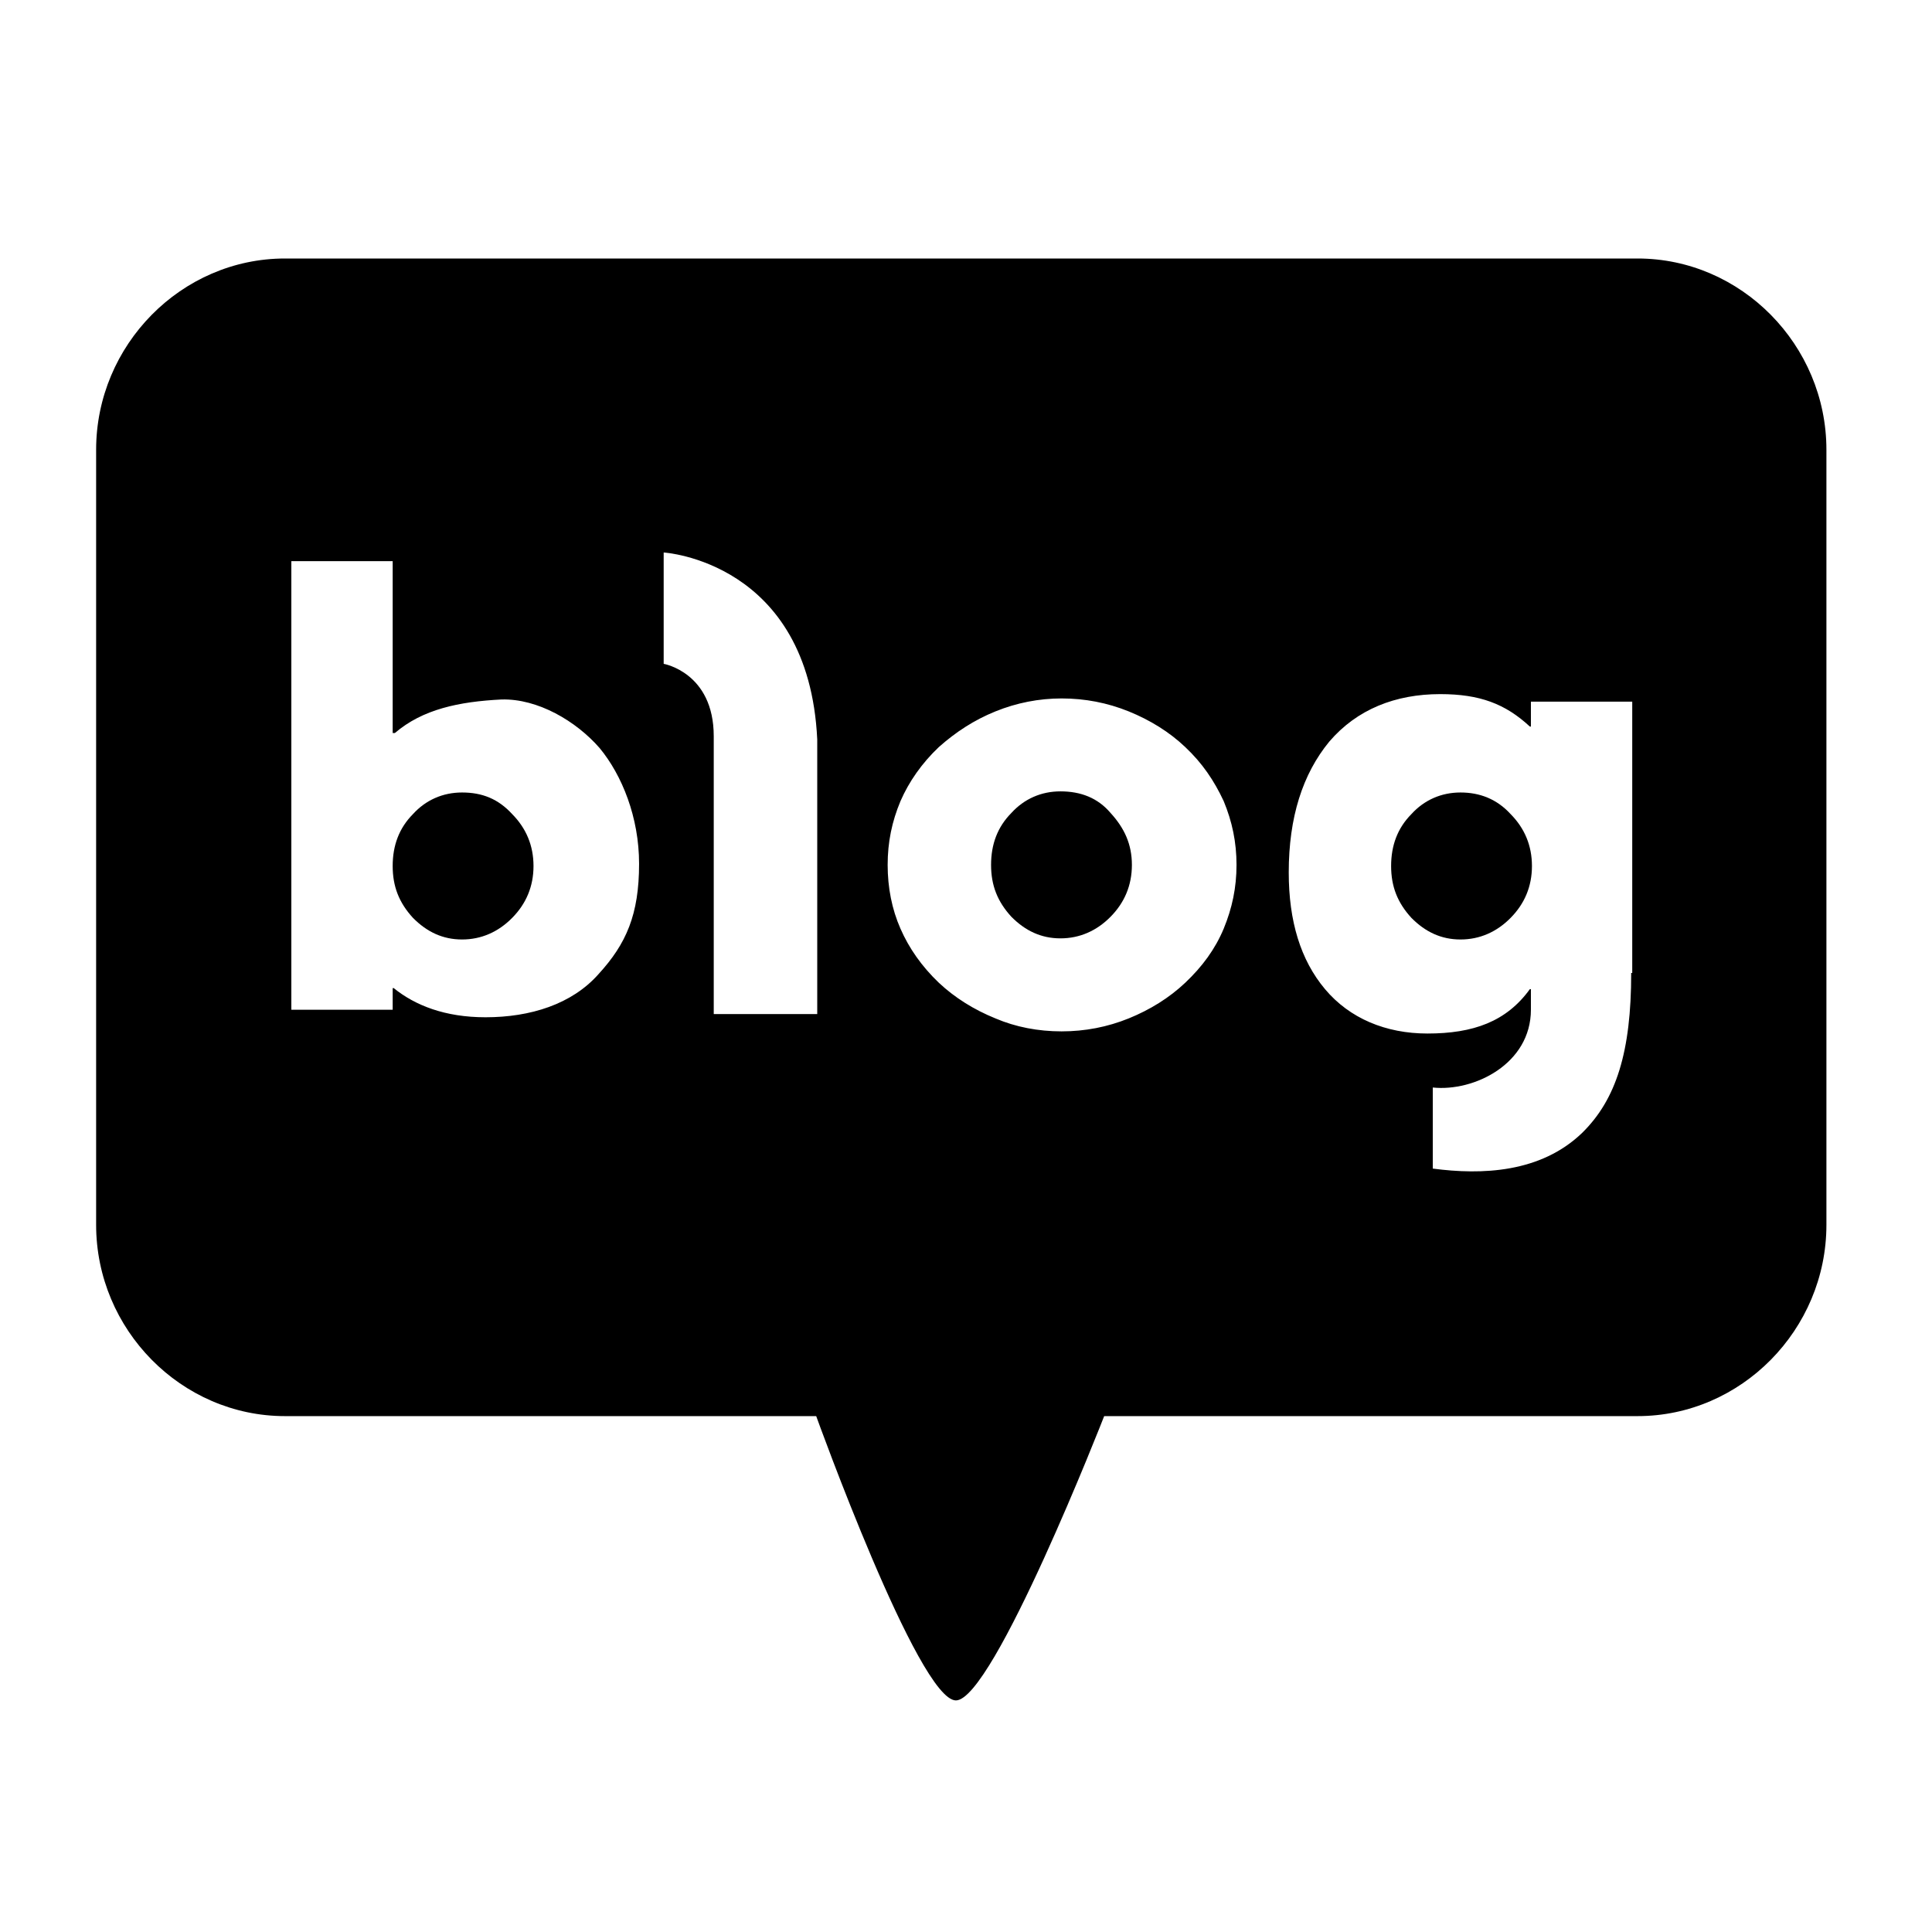
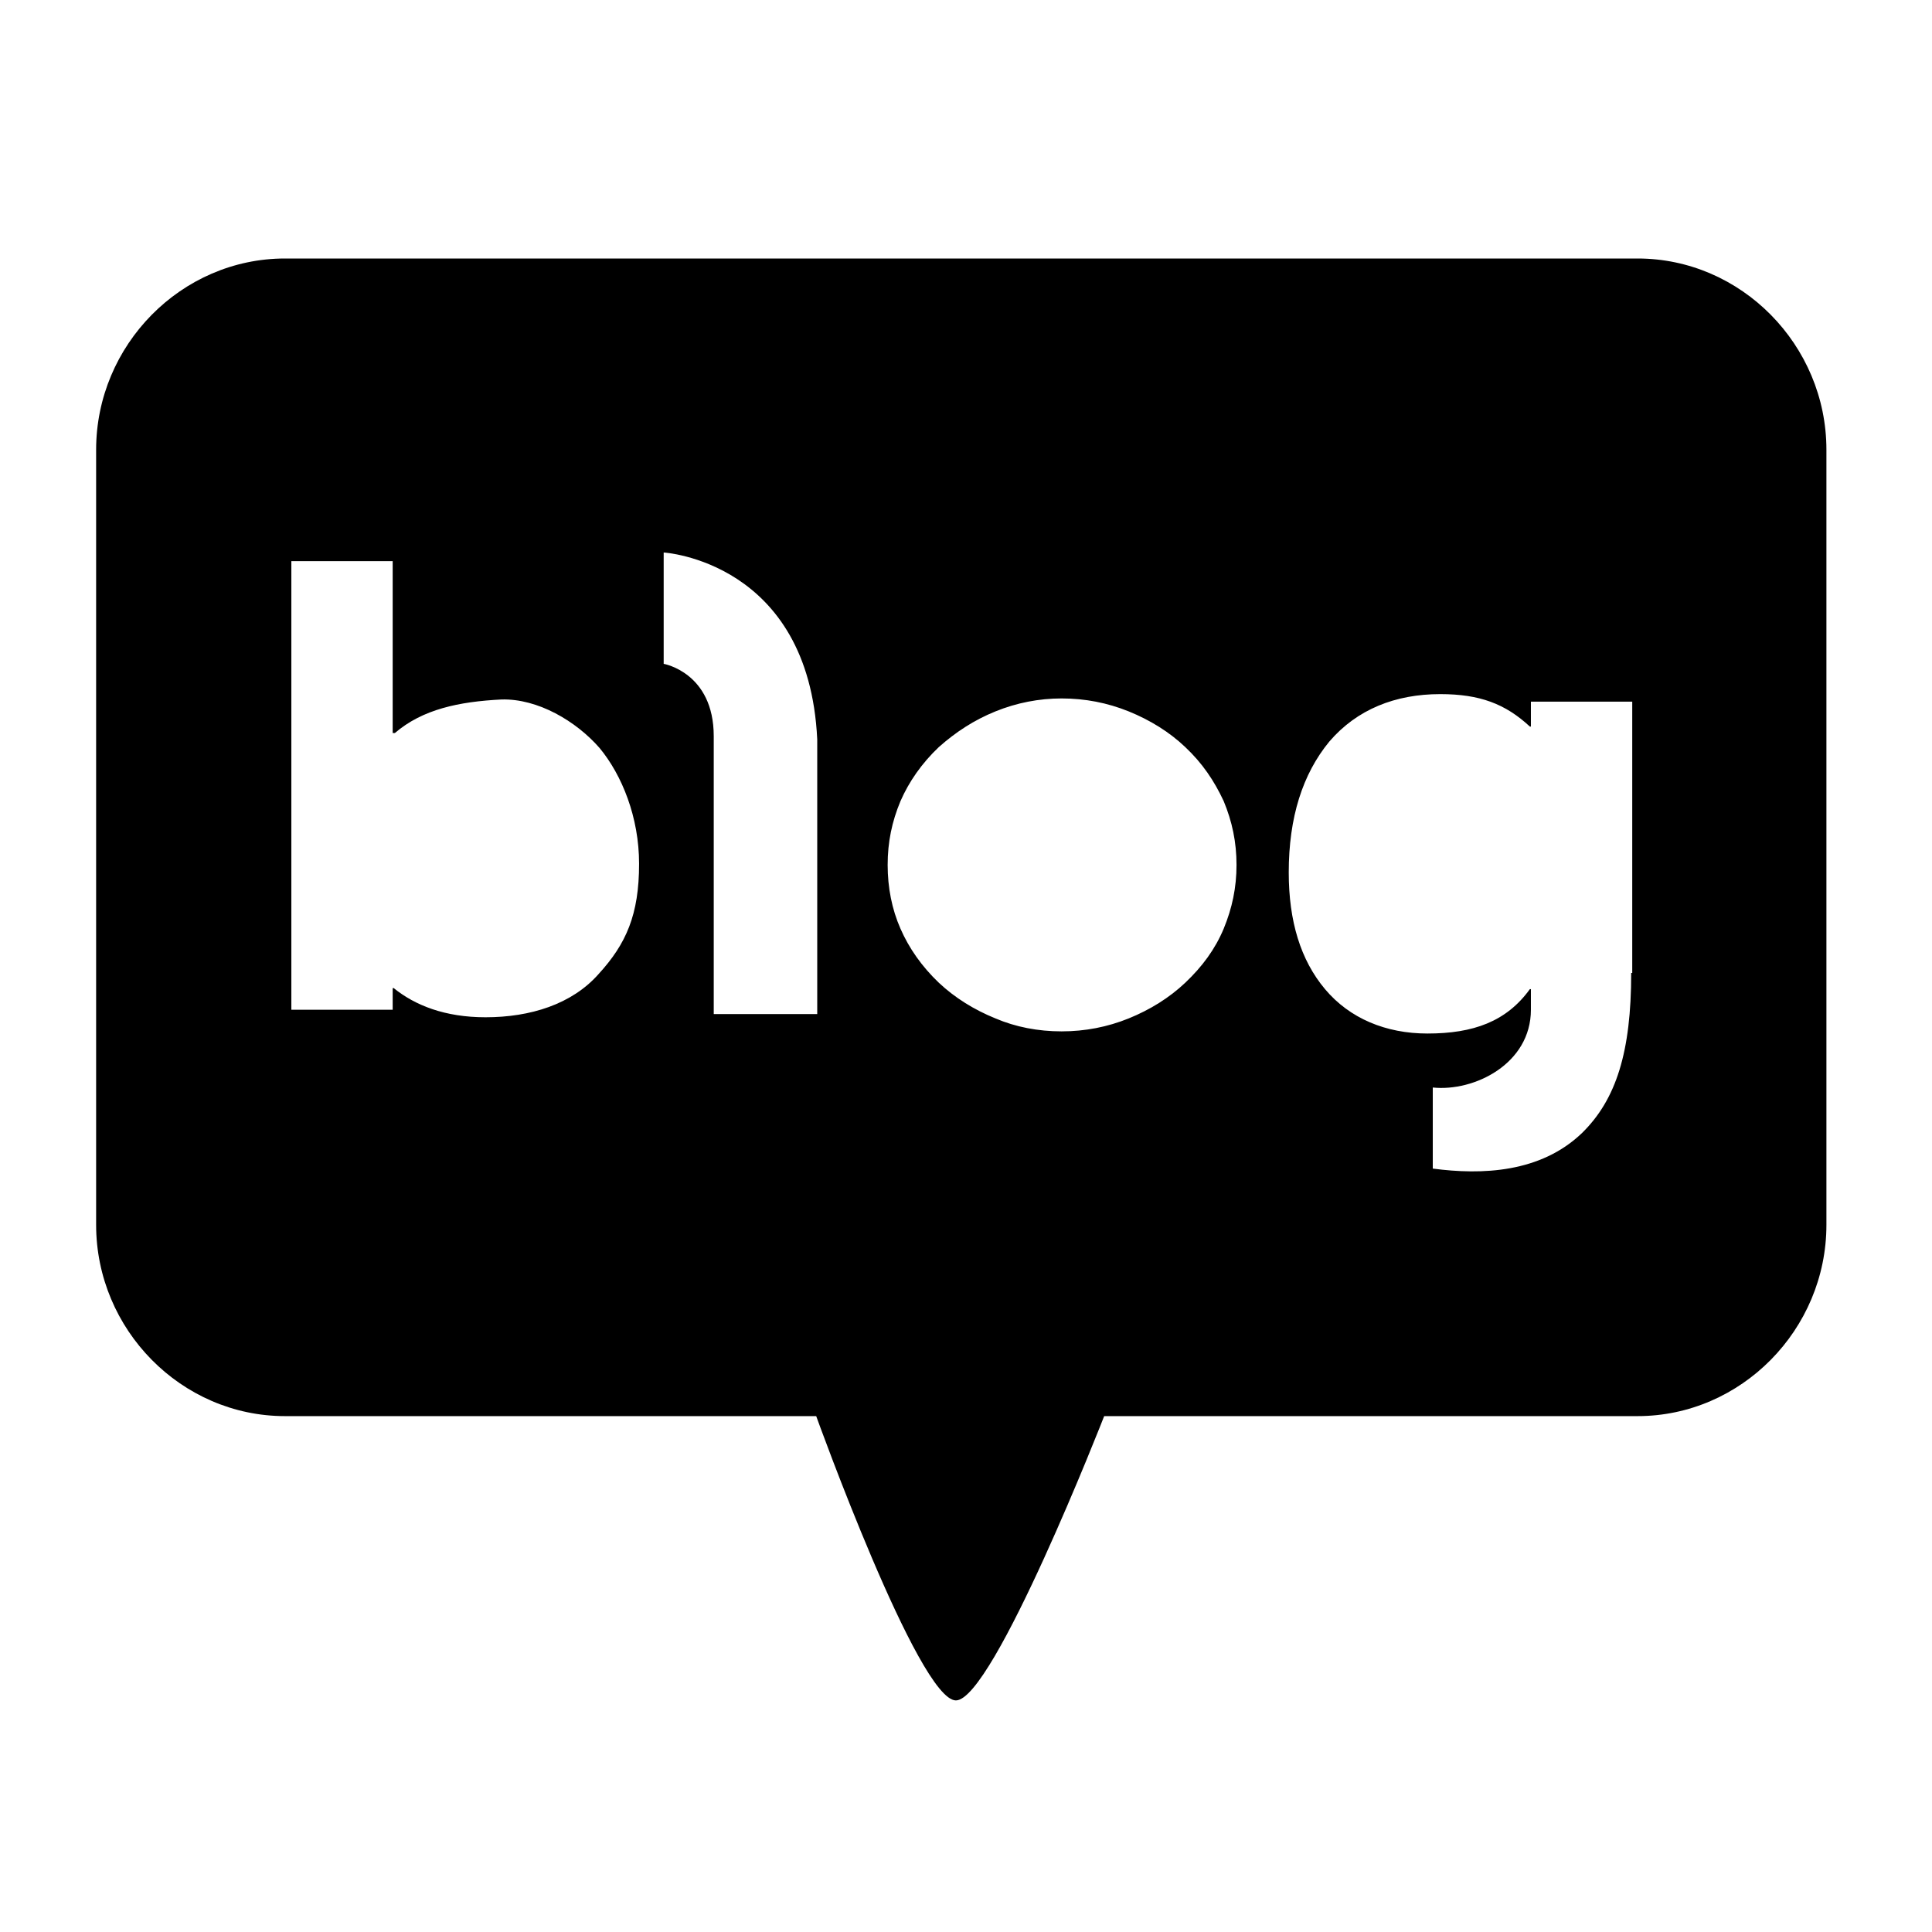
<svg xmlns="http://www.w3.org/2000/svg" xmlns:ns1="http://www.serif.com/" width="100%" height="100%" viewBox="0 0 134 134" version="1.1" xml:space="preserve" style="fill-rule:evenodd;clip-rule:evenodd;stroke-linejoin:round;stroke-miterlimit:2;">
  <g id="Layer-1" ns1:id="Layer 1" transform="matrix(5.556,0,0,5.556,0,0)">
    <g>
      <g transform="matrix(1,0,0,1,5.768,11.728)">
-         <path d="M0,-1.835C-0.24,-1.835 -0.453,-1.741 -0.613,-1.565C-0.786,-1.39 -0.866,-1.174 -0.866,-0.917C-0.866,-0.661 -0.786,-0.459 -0.613,-0.27C-0.439,-0.094 -0.24,0 0,0C0.24,0 0.453,-0.094 0.626,-0.27C0.799,-0.445 0.892,-0.661 0.892,-0.917C0.892,-1.174 0.799,-1.39 0.626,-1.565C0.453,-1.754 0.253,-1.835 0,-1.835" style="fill-rule:nonzero;" />
-       </g>
+         </g>
      <g transform="matrix(1,0,0,1,13.238,11.714)">
-         <path d="M0,-1.835C-0.24,-1.835 -0.453,-1.741 -0.613,-1.565C-0.786,-1.39 -0.866,-1.174 -0.866,-0.917C-0.866,-0.661 -0.786,-0.459 -0.613,-0.27C-0.439,-0.094 -0.24,0 0,0C0.24,0 0.453,-0.094 0.626,-0.27C0.799,-0.445 0.892,-0.661 0.892,-0.917C0.892,-1.174 0.799,-1.376 0.626,-1.565C0.466,-1.754 0.253,-1.835 0,-1.835" style="fill-rule:nonzero;" />
-       </g>
+         </g>
      <g transform="matrix(1,0,0,1,18.232,11.728)">
-         <path d="M0,-1.835C-0.24,-1.835 -0.453,-1.741 -0.613,-1.565C-0.786,-1.39 -0.866,-1.174 -0.866,-0.917C-0.866,-0.661 -0.786,-0.459 -0.613,-0.27C-0.439,-0.094 -0.24,0 0,0C0.24,0 0.453,-0.094 0.626,-0.27C0.799,-0.445 0.892,-0.661 0.892,-0.917C0.892,-1.174 0.799,-1.39 0.626,-1.565C0.453,-1.754 0.24,-1.835 0,-1.835" style="fill-rule:nonzero;" />
-       </g>
+         </g>
      <g transform="matrix(1,0,0,1,20.363,12.308)">
        <path d="M0,-0.162C0,0.823 -0.187,1.417 -0.613,1.835C-1.132,2.334 -1.864,2.361 -2.477,2.28L-2.477,1.268C-1.958,1.322 -1.252,0.971 -1.252,0.297L-1.252,0.04L-1.265,0.04C-1.558,0.445 -1.971,0.594 -2.544,0.594C-3.063,0.594 -3.516,0.405 -3.822,0.04C-4.128,-0.324 -4.275,-0.81 -4.275,-1.417C-4.275,-2.105 -4.102,-2.645 -3.769,-3.05C-3.423,-3.454 -2.943,-3.643 -2.384,-3.643C-1.891,-3.643 -1.571,-3.522 -1.265,-3.238L-1.252,-3.238L-1.252,-3.549L0.013,-3.549L0.013,-0.162L0,-0.162ZM-5.087,-0.715C-5.194,-0.459 -5.353,-0.243 -5.567,-0.04C-5.766,0.148 -6.006,0.297 -6.272,0.405C-6.539,0.513 -6.818,0.567 -7.111,0.567C-7.404,0.567 -7.684,0.513 -7.937,0.405C-8.203,0.297 -8.443,0.148 -8.643,-0.04C-8.856,-0.243 -9.016,-0.472 -9.122,-0.715C-9.229,-0.958 -9.282,-1.228 -9.282,-1.511C-9.282,-1.795 -9.229,-2.051 -9.122,-2.307C-9.016,-2.55 -8.856,-2.78 -8.643,-2.982C-8.43,-3.171 -8.203,-3.319 -7.937,-3.427C-7.671,-3.535 -7.391,-3.589 -7.111,-3.589C-6.818,-3.589 -6.539,-3.535 -6.272,-3.427C-6.006,-3.319 -5.766,-3.171 -5.567,-2.982C-5.353,-2.78 -5.207,-2.564 -5.087,-2.307C-4.981,-2.051 -4.927,-1.795 -4.927,-1.511C-4.927,-1.228 -4.981,-0.972 -5.087,-0.715M-10.161,0.351L-11.453,0.351L-11.453,-3.117C-11.453,-3.913 -12.078,-4.021 -12.078,-4.021L-12.078,-5.411C-12.078,-5.411 -10.267,-5.303 -10.161,-3.077L-10.161,0.351ZM-12.891,-0.148C-13.224,0.229 -13.743,0.391 -14.302,0.391C-14.808,0.391 -15.181,0.243 -15.448,0.027L-15.461,0.027L-15.461,0.297L-16.726,0.297L-16.726,-5.303L-15.461,-5.303L-15.461,-3.157L-15.434,-3.157C-15.088,-3.454 -14.635,-3.549 -14.103,-3.576C-13.65,-3.589 -13.17,-3.306 -12.877,-2.969C-12.598,-2.631 -12.385,-2.105 -12.385,-1.525C-12.385,-0.891 -12.545,-0.526 -12.891,-0.148M0.08,-9.081L-16.806,-9.081C-18.098,-9.081 -19.163,-8.002 -19.163,-6.693L-19.163,2.982C-19.163,4.291 -18.098,5.37 -16.806,5.37L-10.174,5.37C-10.174,5.37 -8.896,8.919 -8.43,8.919C-7.964,8.919 -6.579,5.37 -6.579,5.37L0.08,5.37C1.372,5.37 2.437,4.291 2.437,2.982L2.437,-6.693C2.437,-8.002 1.372,-9.081 0.08,-9.081" style="fill-rule:nonzero;" />
      </g>
    </g>
  </g>
</svg>